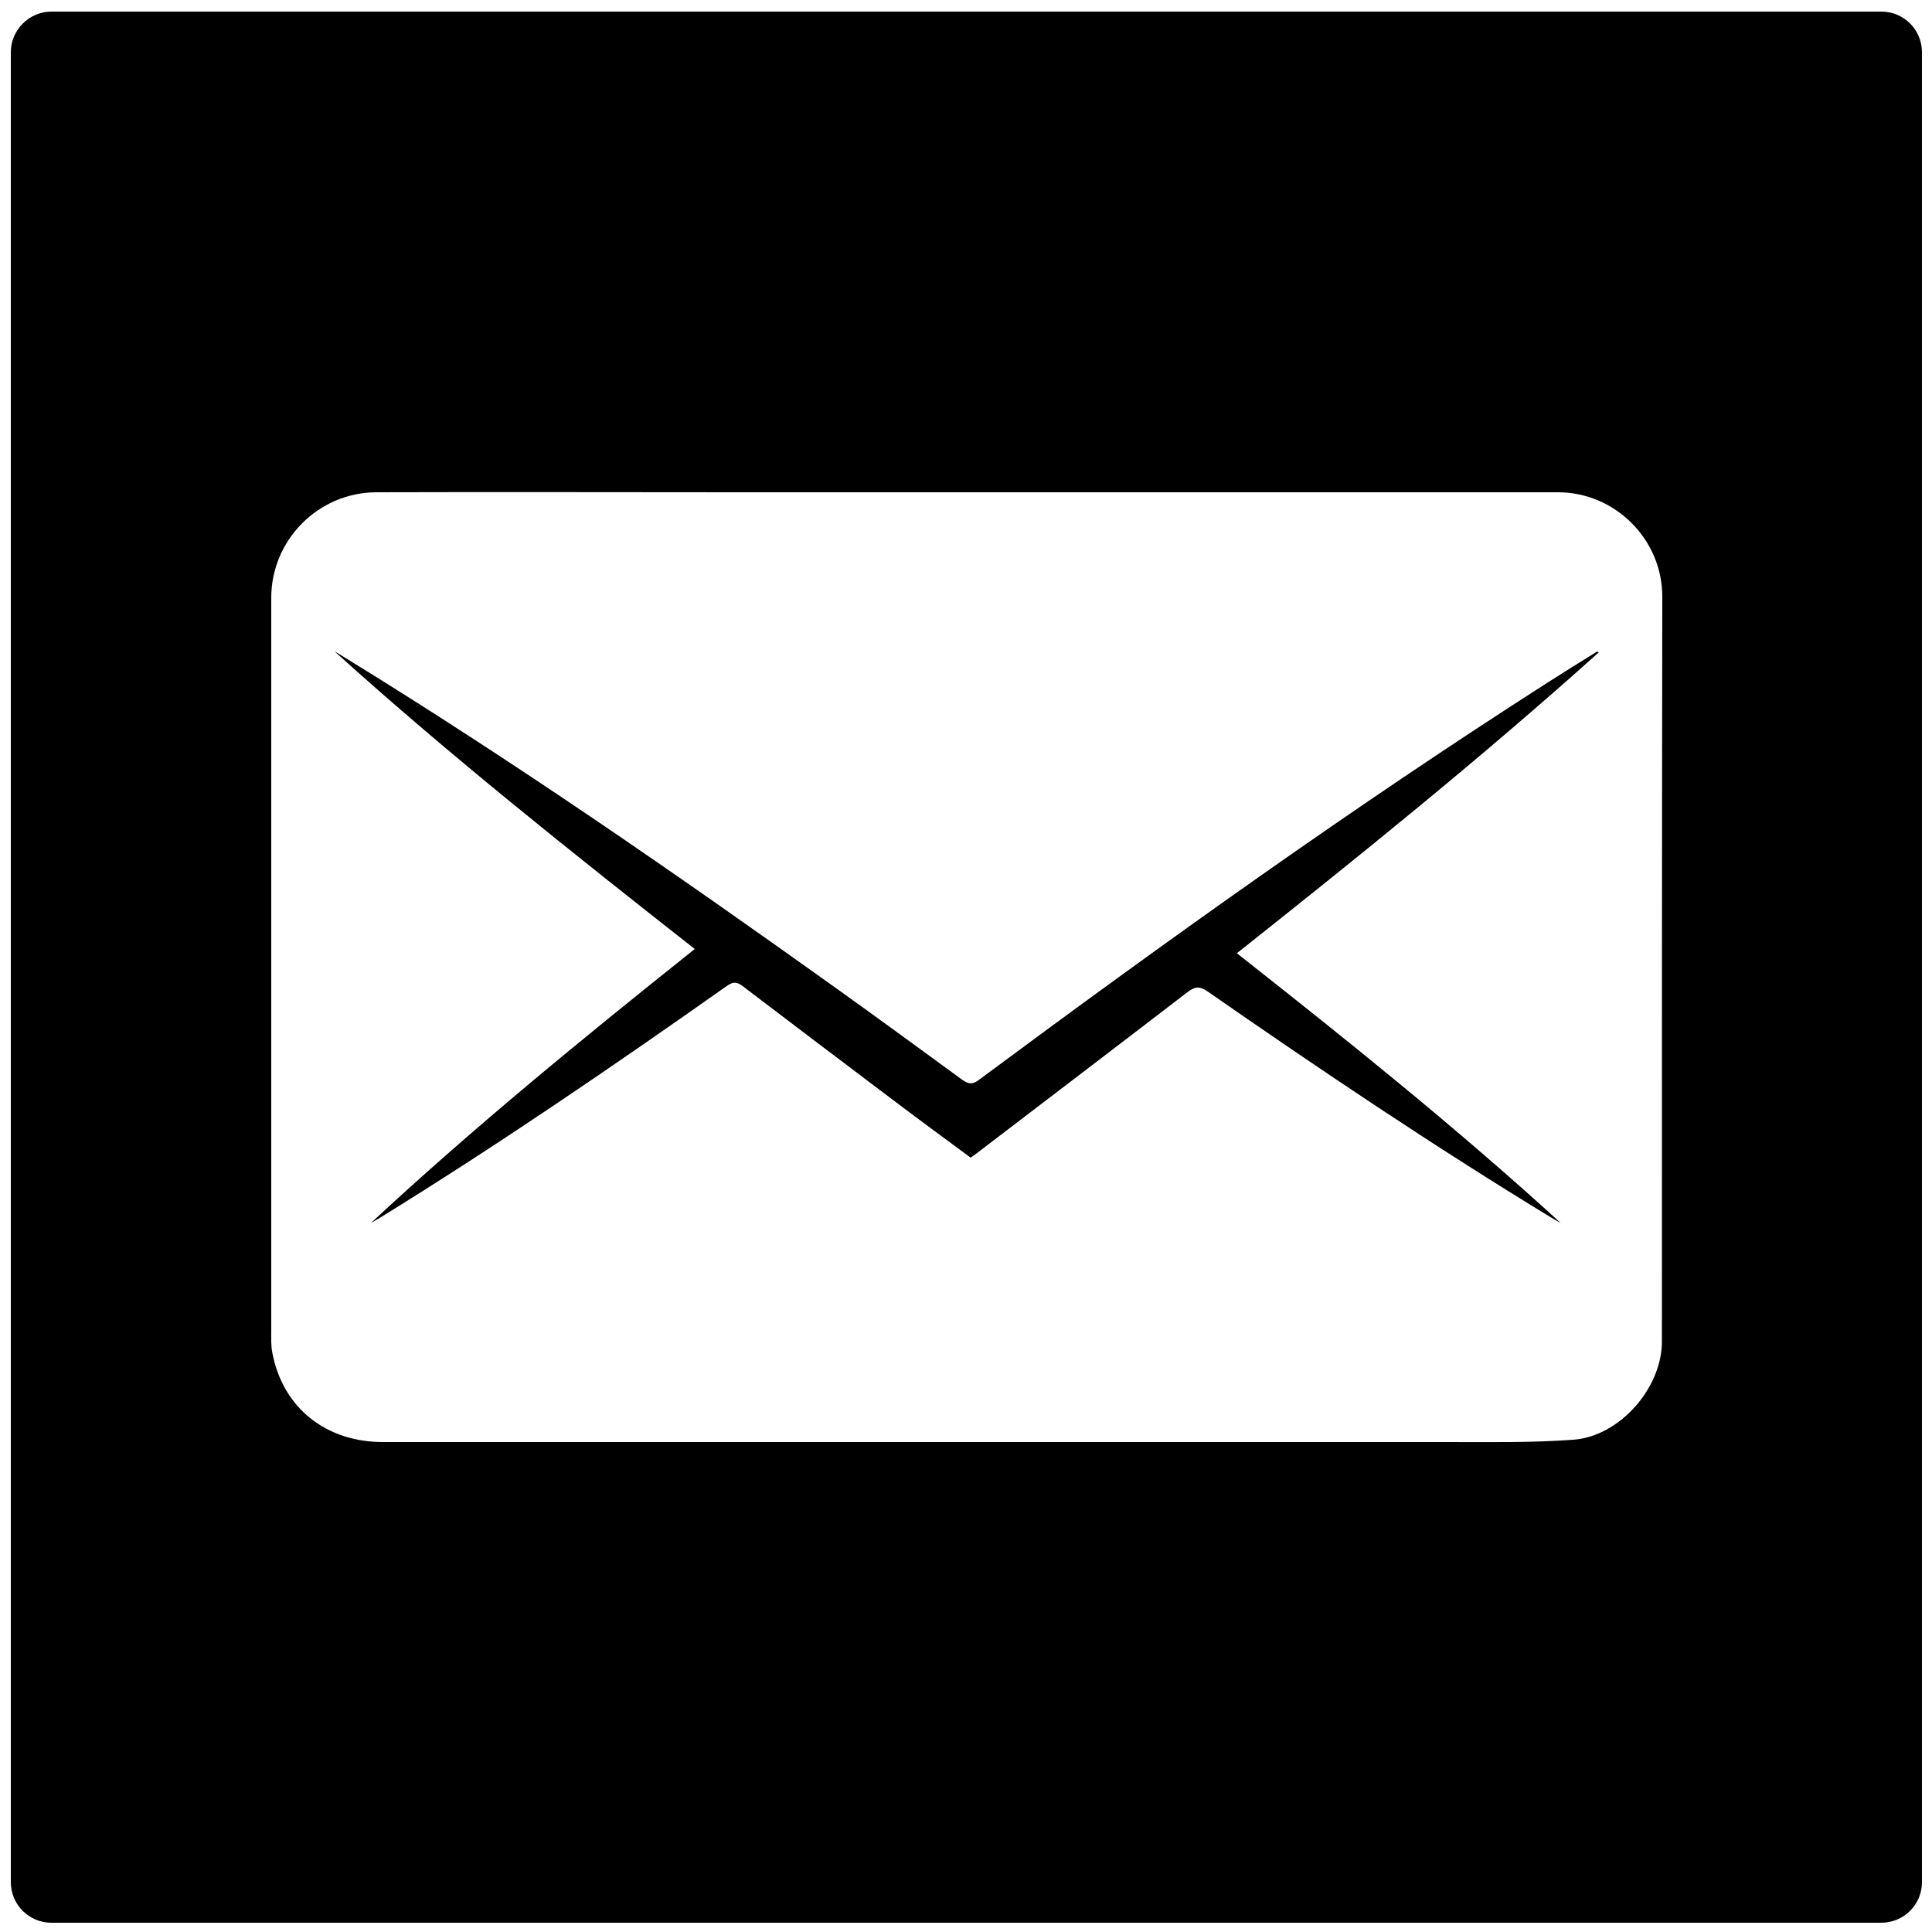
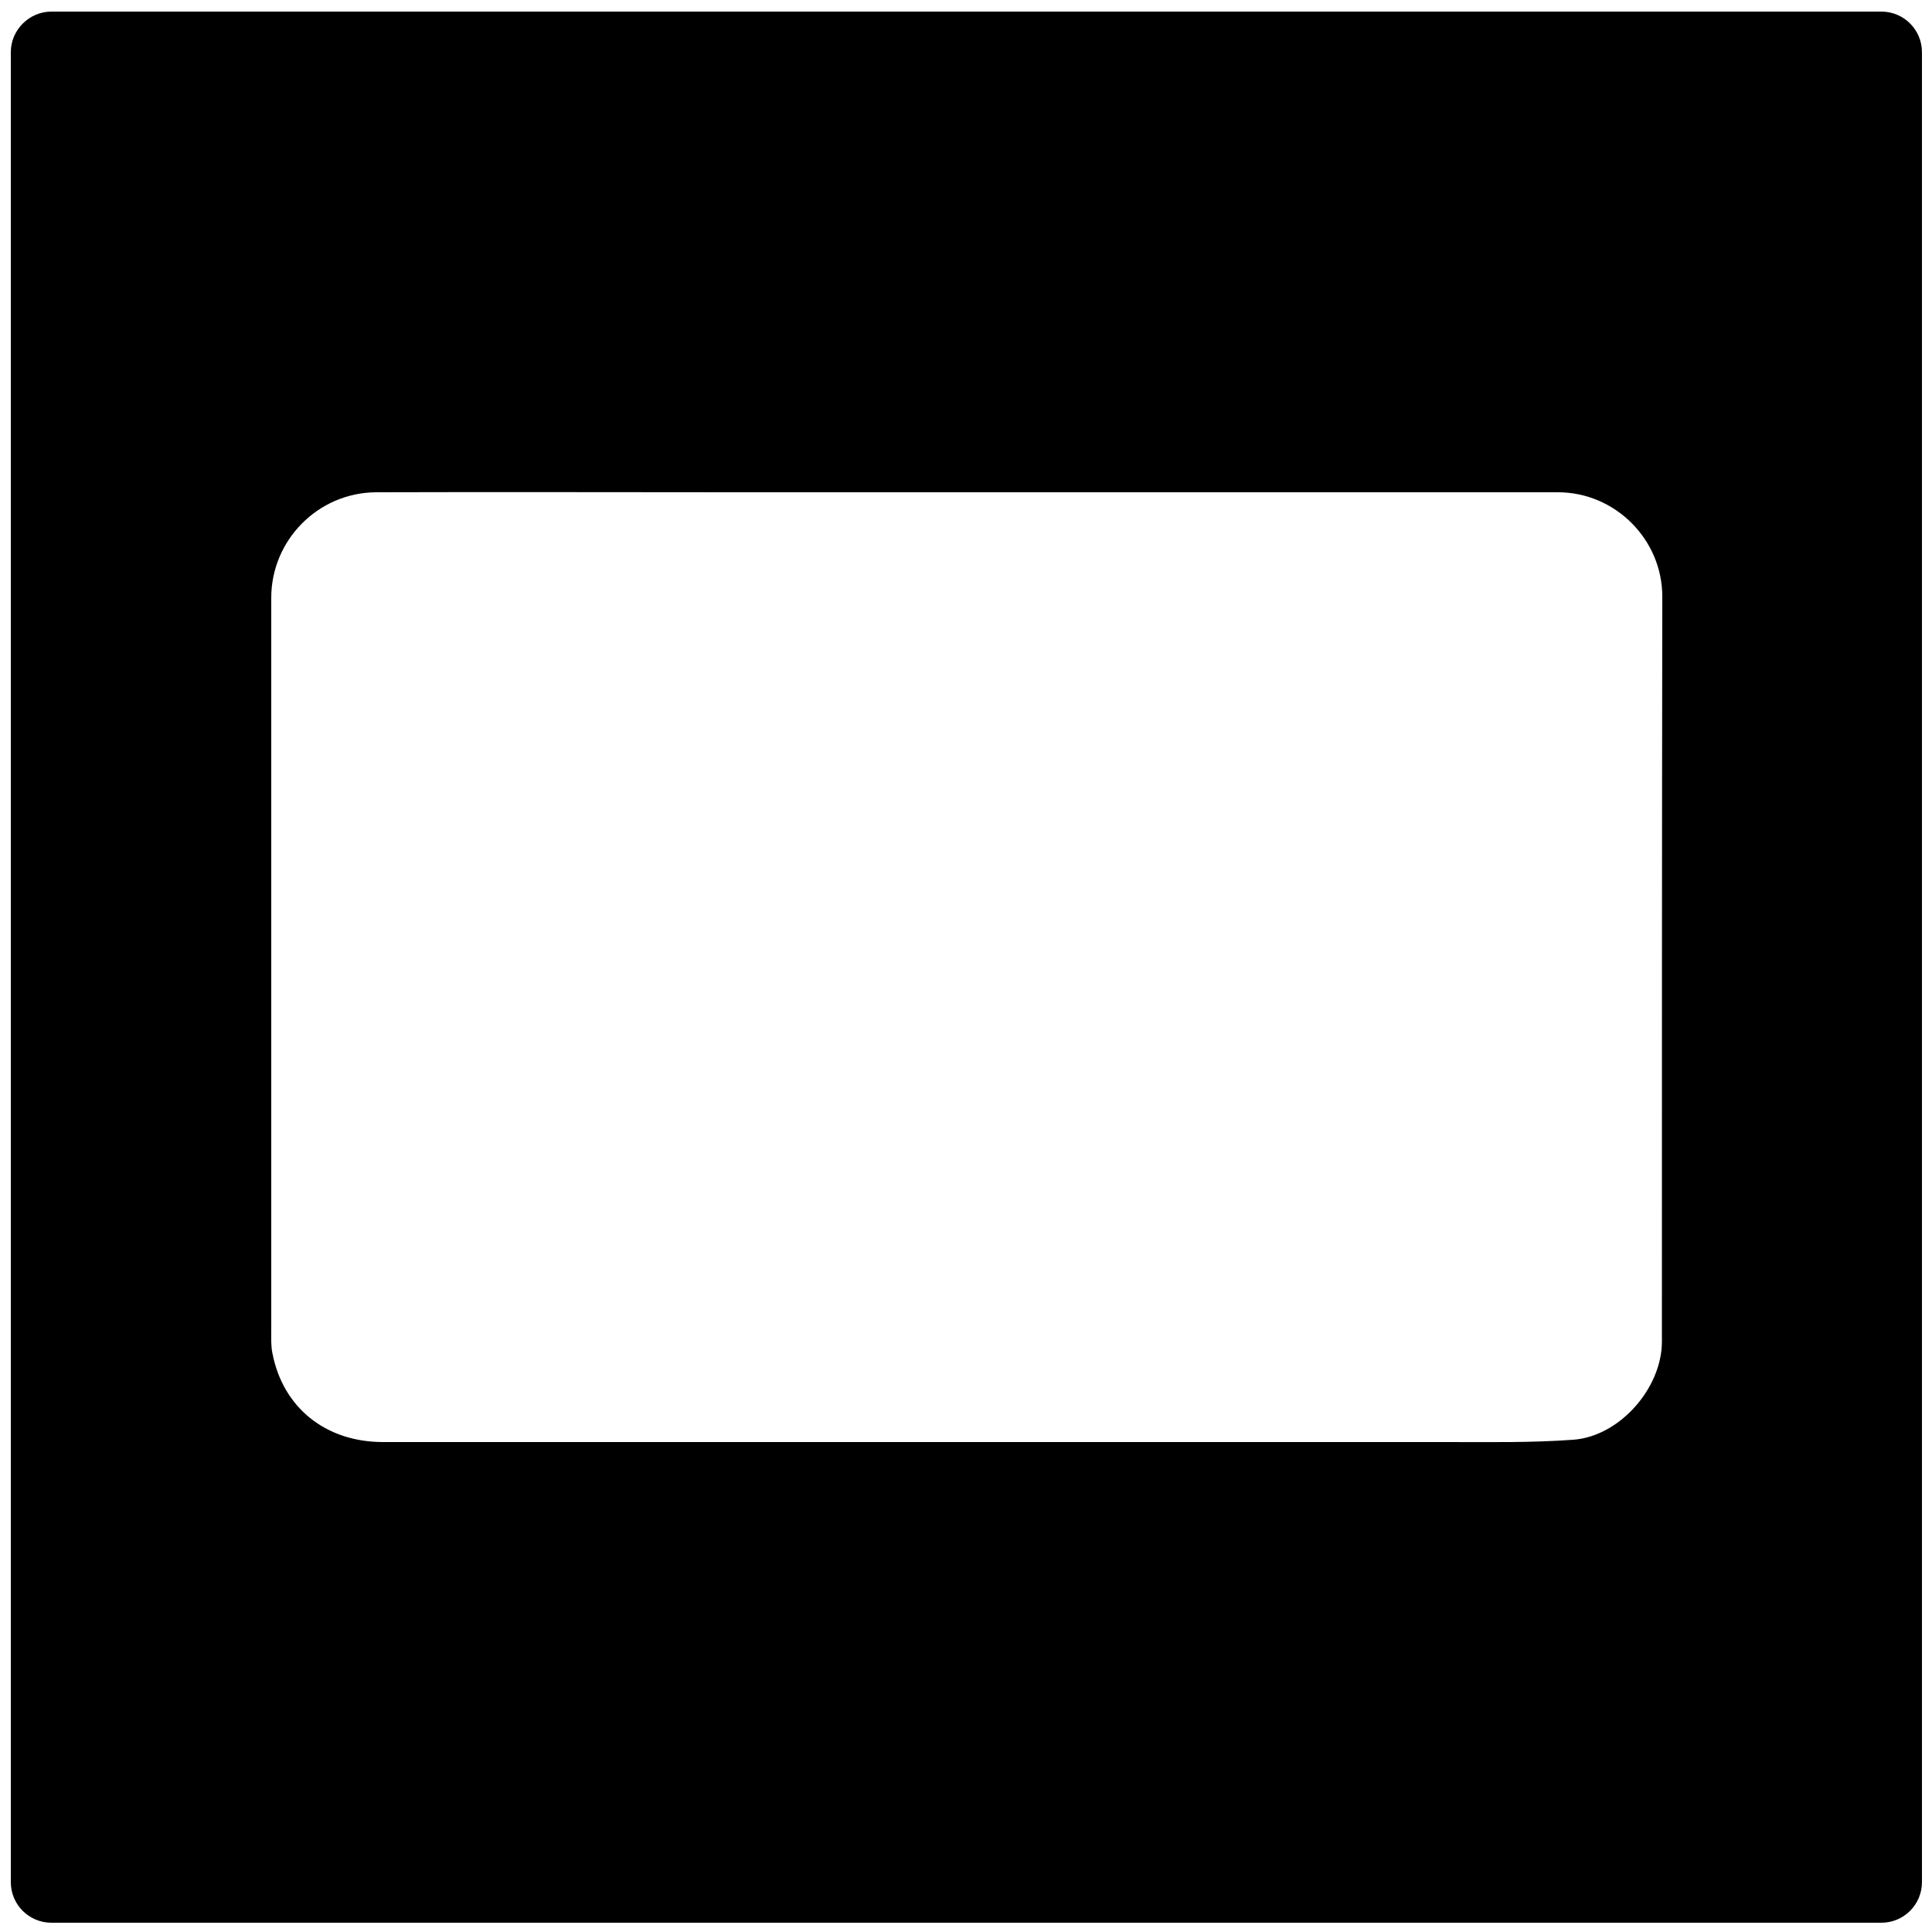
<svg xmlns="http://www.w3.org/2000/svg" version="1.1" x="0px" y="0px" viewBox="0 0 500 500" style="enable-background:new 0 0 500 500;" xml:space="preserve">
  <g>
-     <path d="M413.2,168.7c-4.2,2.6-8.4,5.2-12.6,7.9c-50.5,32.3-99.2,67.2-147.3,102.9c-1.6,1.2-2.6,1.1-4.2,0   c-10.8-7.9-21.6-15.8-32.5-23.6c-41.8-29.9-84-59.1-127.8-86c-0.7-0.4-1.4-0.9-2.2-1.3c29.9,27,61.4,52,93.2,77   c-28.7,22.9-57,46-83.8,70.9c0.7-0.4,1.4-0.8,2.1-1.2c30.8-19,60.6-39.4,90.1-60.2c1.6-1.1,2.5-1,4,0.1   c12.1,9.2,24.2,18.4,36.3,27.5c7.5,5.7,15.1,11.3,22.7,16.9c0.6-0.4,1-0.7,1.4-1c18.3-14,36.6-27.9,54.8-41.9c1.9-1.4,3-1.5,5-0.2   c29.2,20.3,58.8,40.2,89.2,58.7c0.8,0.5,1.6,0.9,2.3,1.3c-26.8-24.5-55.1-47.2-83.8-69.8c31.9-25.3,63.4-50.7,93.7-77.9   C413.5,168.7,413.3,168.6,413.2,168.7z" />
    <path d="M486.9,3H13.3C7.6,3,2.8,7.7,2.8,13.5v473.6c0,5.8,4.7,10.5,10.5,10.5h473.6c5.8,0,10.5-4.7,10.5-10.5V13.5   C497.4,7.7,492.7,3,486.9,3z M430.1,347.2c0,12-10.9,24.5-22.9,25.4c-10.9,0.8-21.8,0.6-32.7,0.6c-91.8,0-183.6,0-275.4,0   c-14.8,0-25.9-8.9-28.6-23c-0.4-1.9-0.3-3.9-0.3-5.9c0-63.2,0-126.4,0-189.6c0-14.9,12.1-27.2,27.1-27.3c31.2-0.1,62.4,0,93.7,0   c19.8,0,39.6,0,59.4,0c50.9,0,101.8,0,152.8,0c14.8,0,27,12.2,27,27C430.1,218.7,430.1,282.9,430.1,347.2z" />
  </g>
</svg>